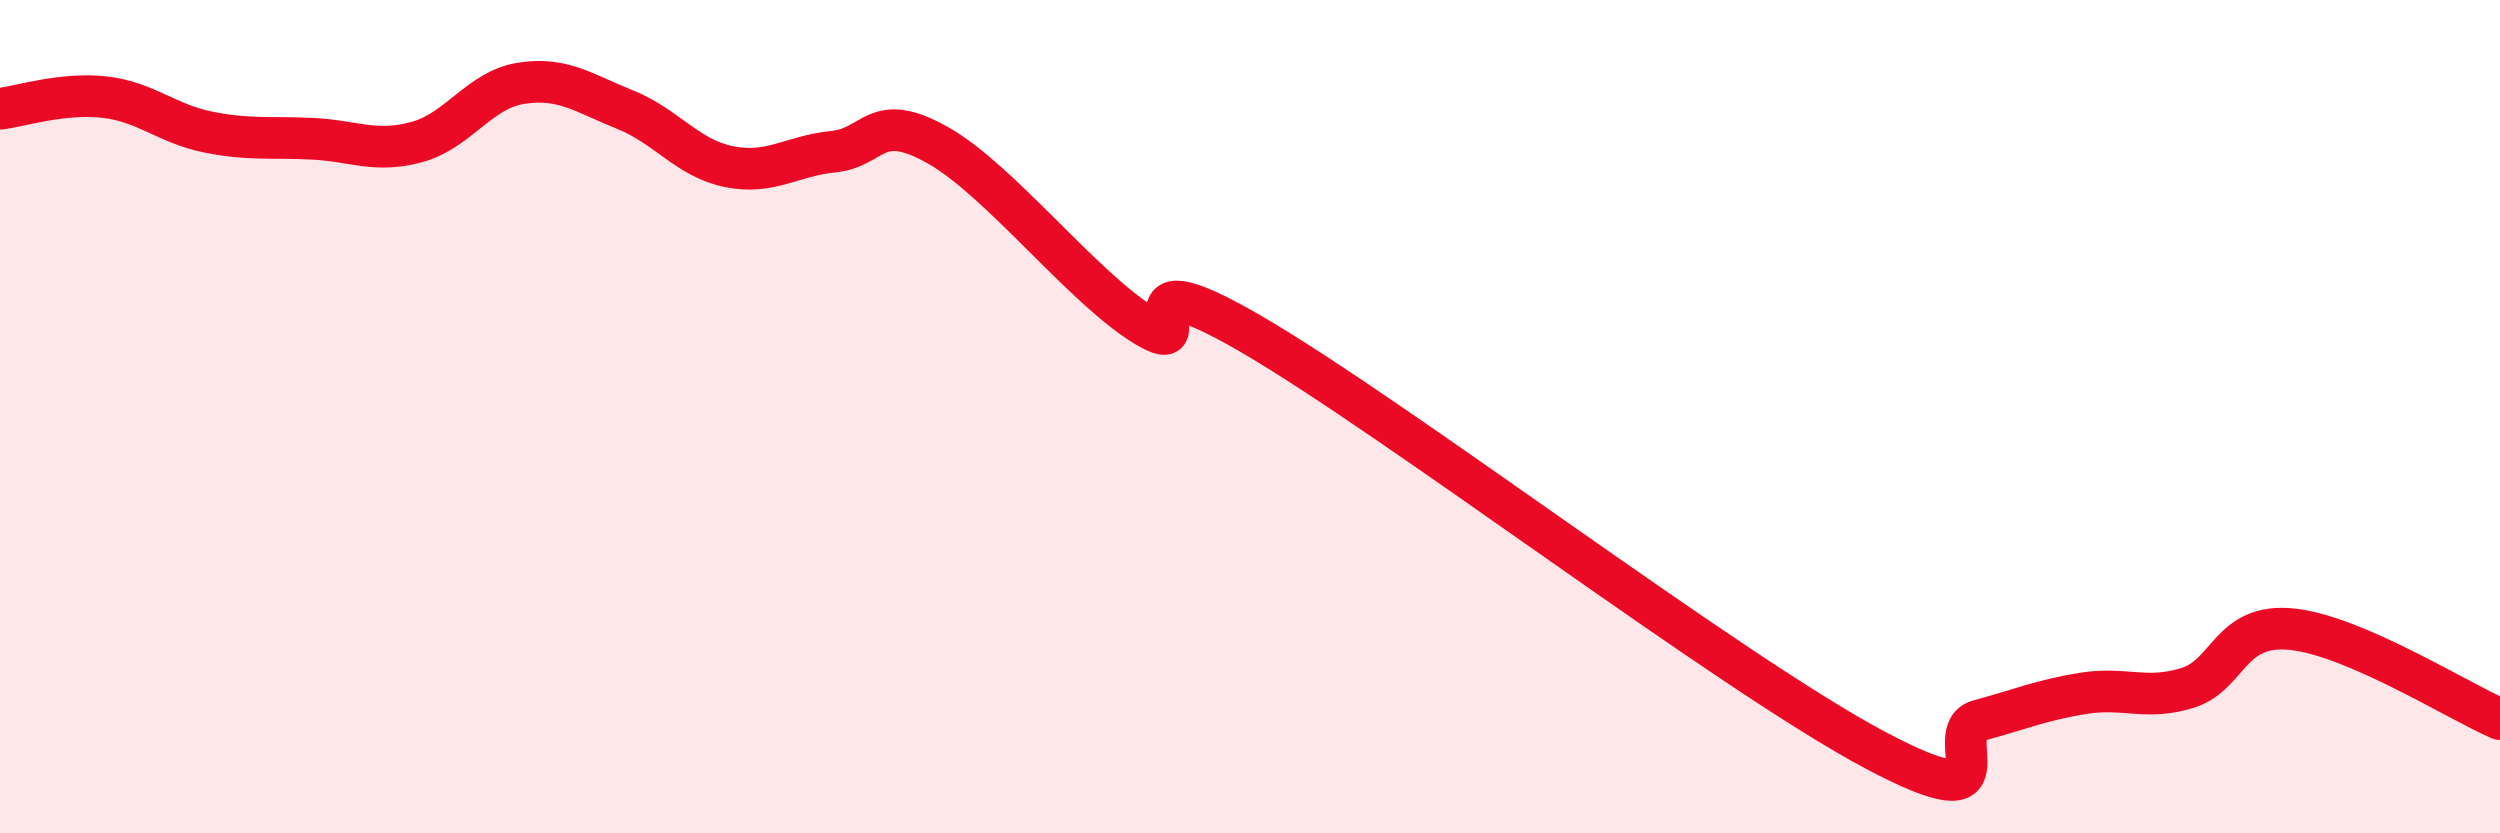
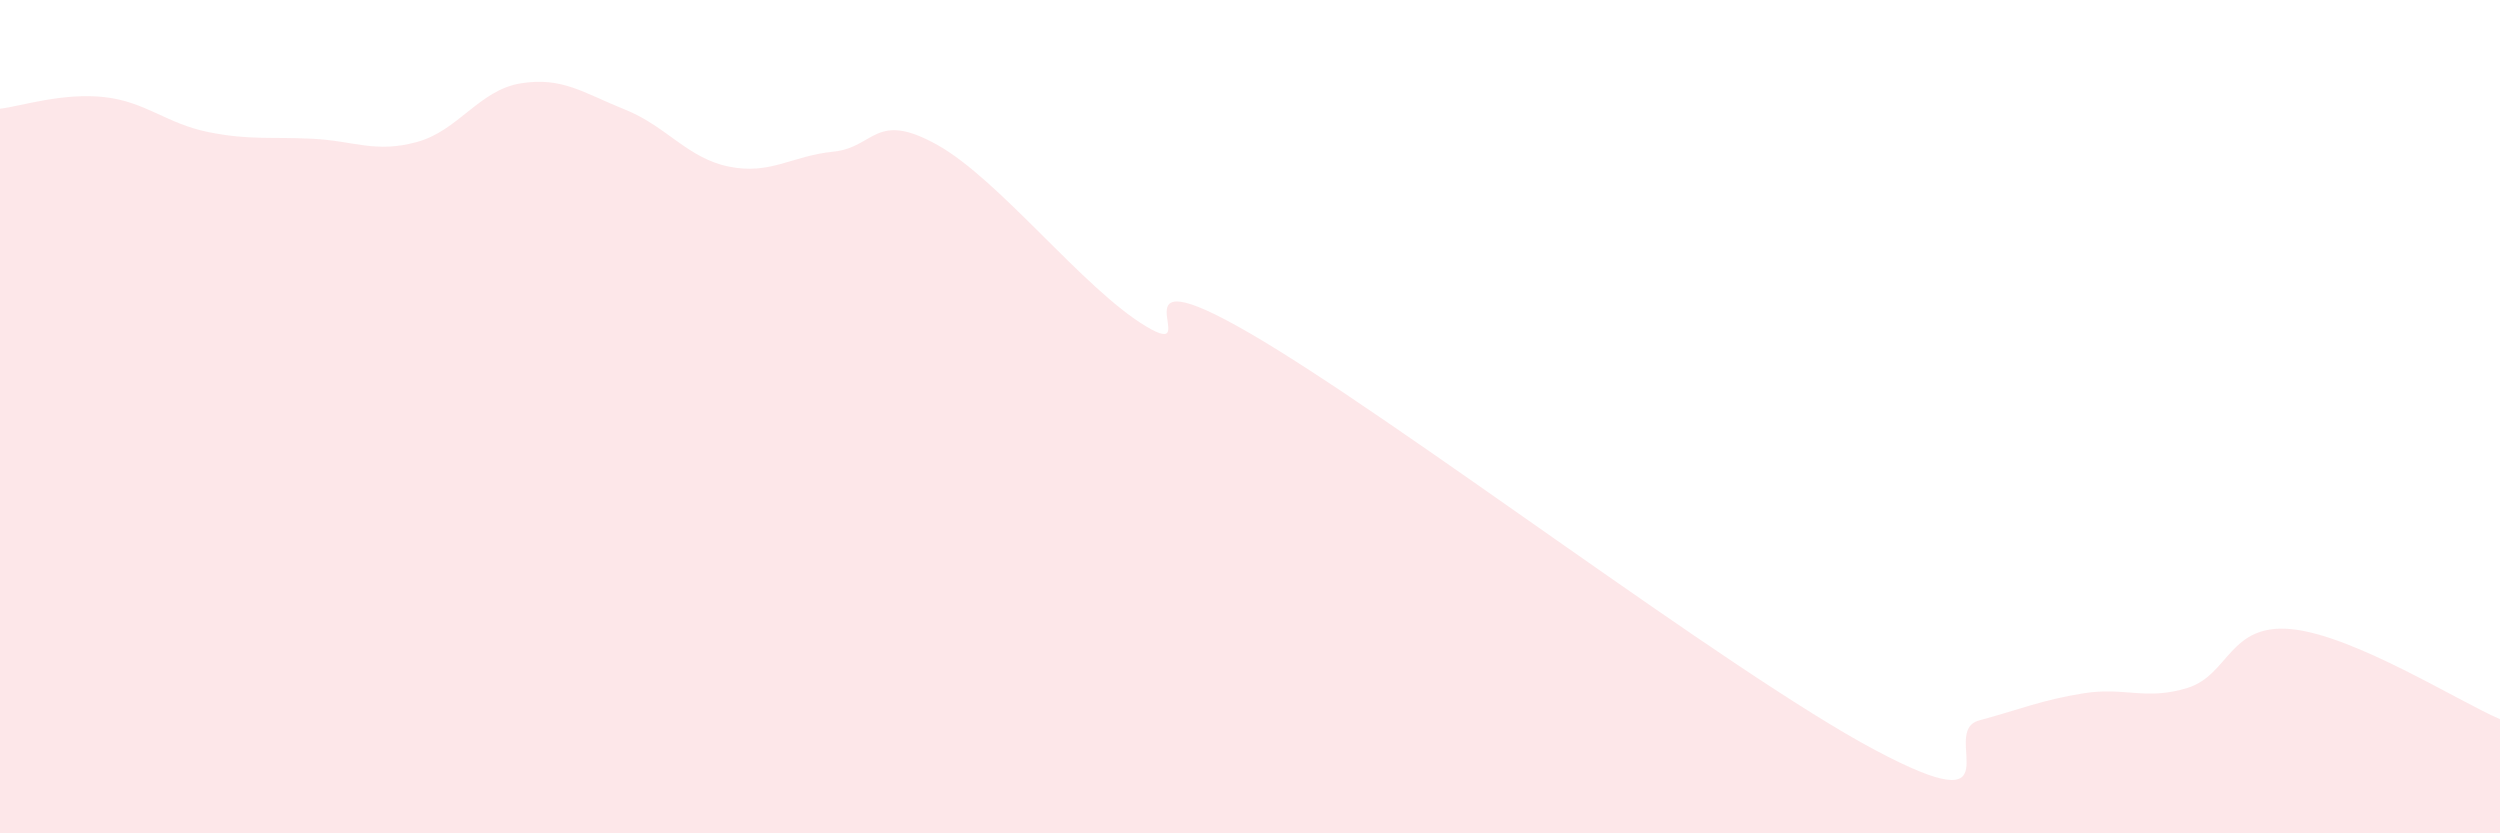
<svg xmlns="http://www.w3.org/2000/svg" width="60" height="20" viewBox="0 0 60 20">
  <path d="M 0,2.61 C 0.5,2.55 1.5,2.22 2.5,2.33 C 3.5,2.44 4,2.97 5,3.17 C 6,3.37 6.5,3.28 7.5,3.33 C 8.5,3.38 9,3.68 10,3.41 C 11,3.14 11.5,2.16 12.5,2 C 13.5,1.84 14,2.23 15,2.63 C 16,3.03 16.5,3.8 17.5,4 C 18.5,4.2 19,3.74 20,3.64 C 21,3.54 21,2.64 22.5,3.48 C 24,4.32 26,6.93 27.5,7.83 C 29,8.73 26.5,5.97 30,8 C 33.5,10.03 41.5,16.14 45,18 C 48.5,19.86 46.5,17.56 47.5,17.29 C 48.5,17.02 49,16.8 50,16.64 C 51,16.48 51.5,16.82 52.5,16.51 C 53.5,16.2 53.5,14.95 55,15.1 C 56.5,15.25 59,16.83 60,17.26L60 20L0 20Z" fill="#EB0A25" opacity="0.1" stroke-linecap="round" stroke-linejoin="round" />
-   <path d="M 0,2.61 C 0.5,2.55 1.5,2.22 2.5,2.33 C 3.5,2.44 4,2.97 5,3.17 C 6,3.37 6.5,3.28 7.5,3.33 C 8.5,3.38 9,3.68 10,3.41 C 11,3.14 11.5,2.16 12.5,2 C 13.5,1.84 14,2.23 15,2.63 C 16,3.03 16.5,3.8 17.5,4 C 18.5,4.2 19,3.74 20,3.64 C 21,3.54 21,2.64 22.5,3.48 C 24,4.32 26,6.93 27.5,7.83 C 29,8.73 26.5,5.97 30,8 C 33.5,10.03 41.5,16.14 45,18 C 48.5,19.86 46.5,17.56 47.5,17.29 C 48.5,17.02 49,16.8 50,16.64 C 51,16.48 51.5,16.82 52.5,16.51 C 53.5,16.2 53.5,14.95 55,15.1 C 56.5,15.25 59,16.83 60,17.26" stroke="#EB0A25" stroke-width="1" fill="none" stroke-linecap="round" stroke-linejoin="round" />
</svg>